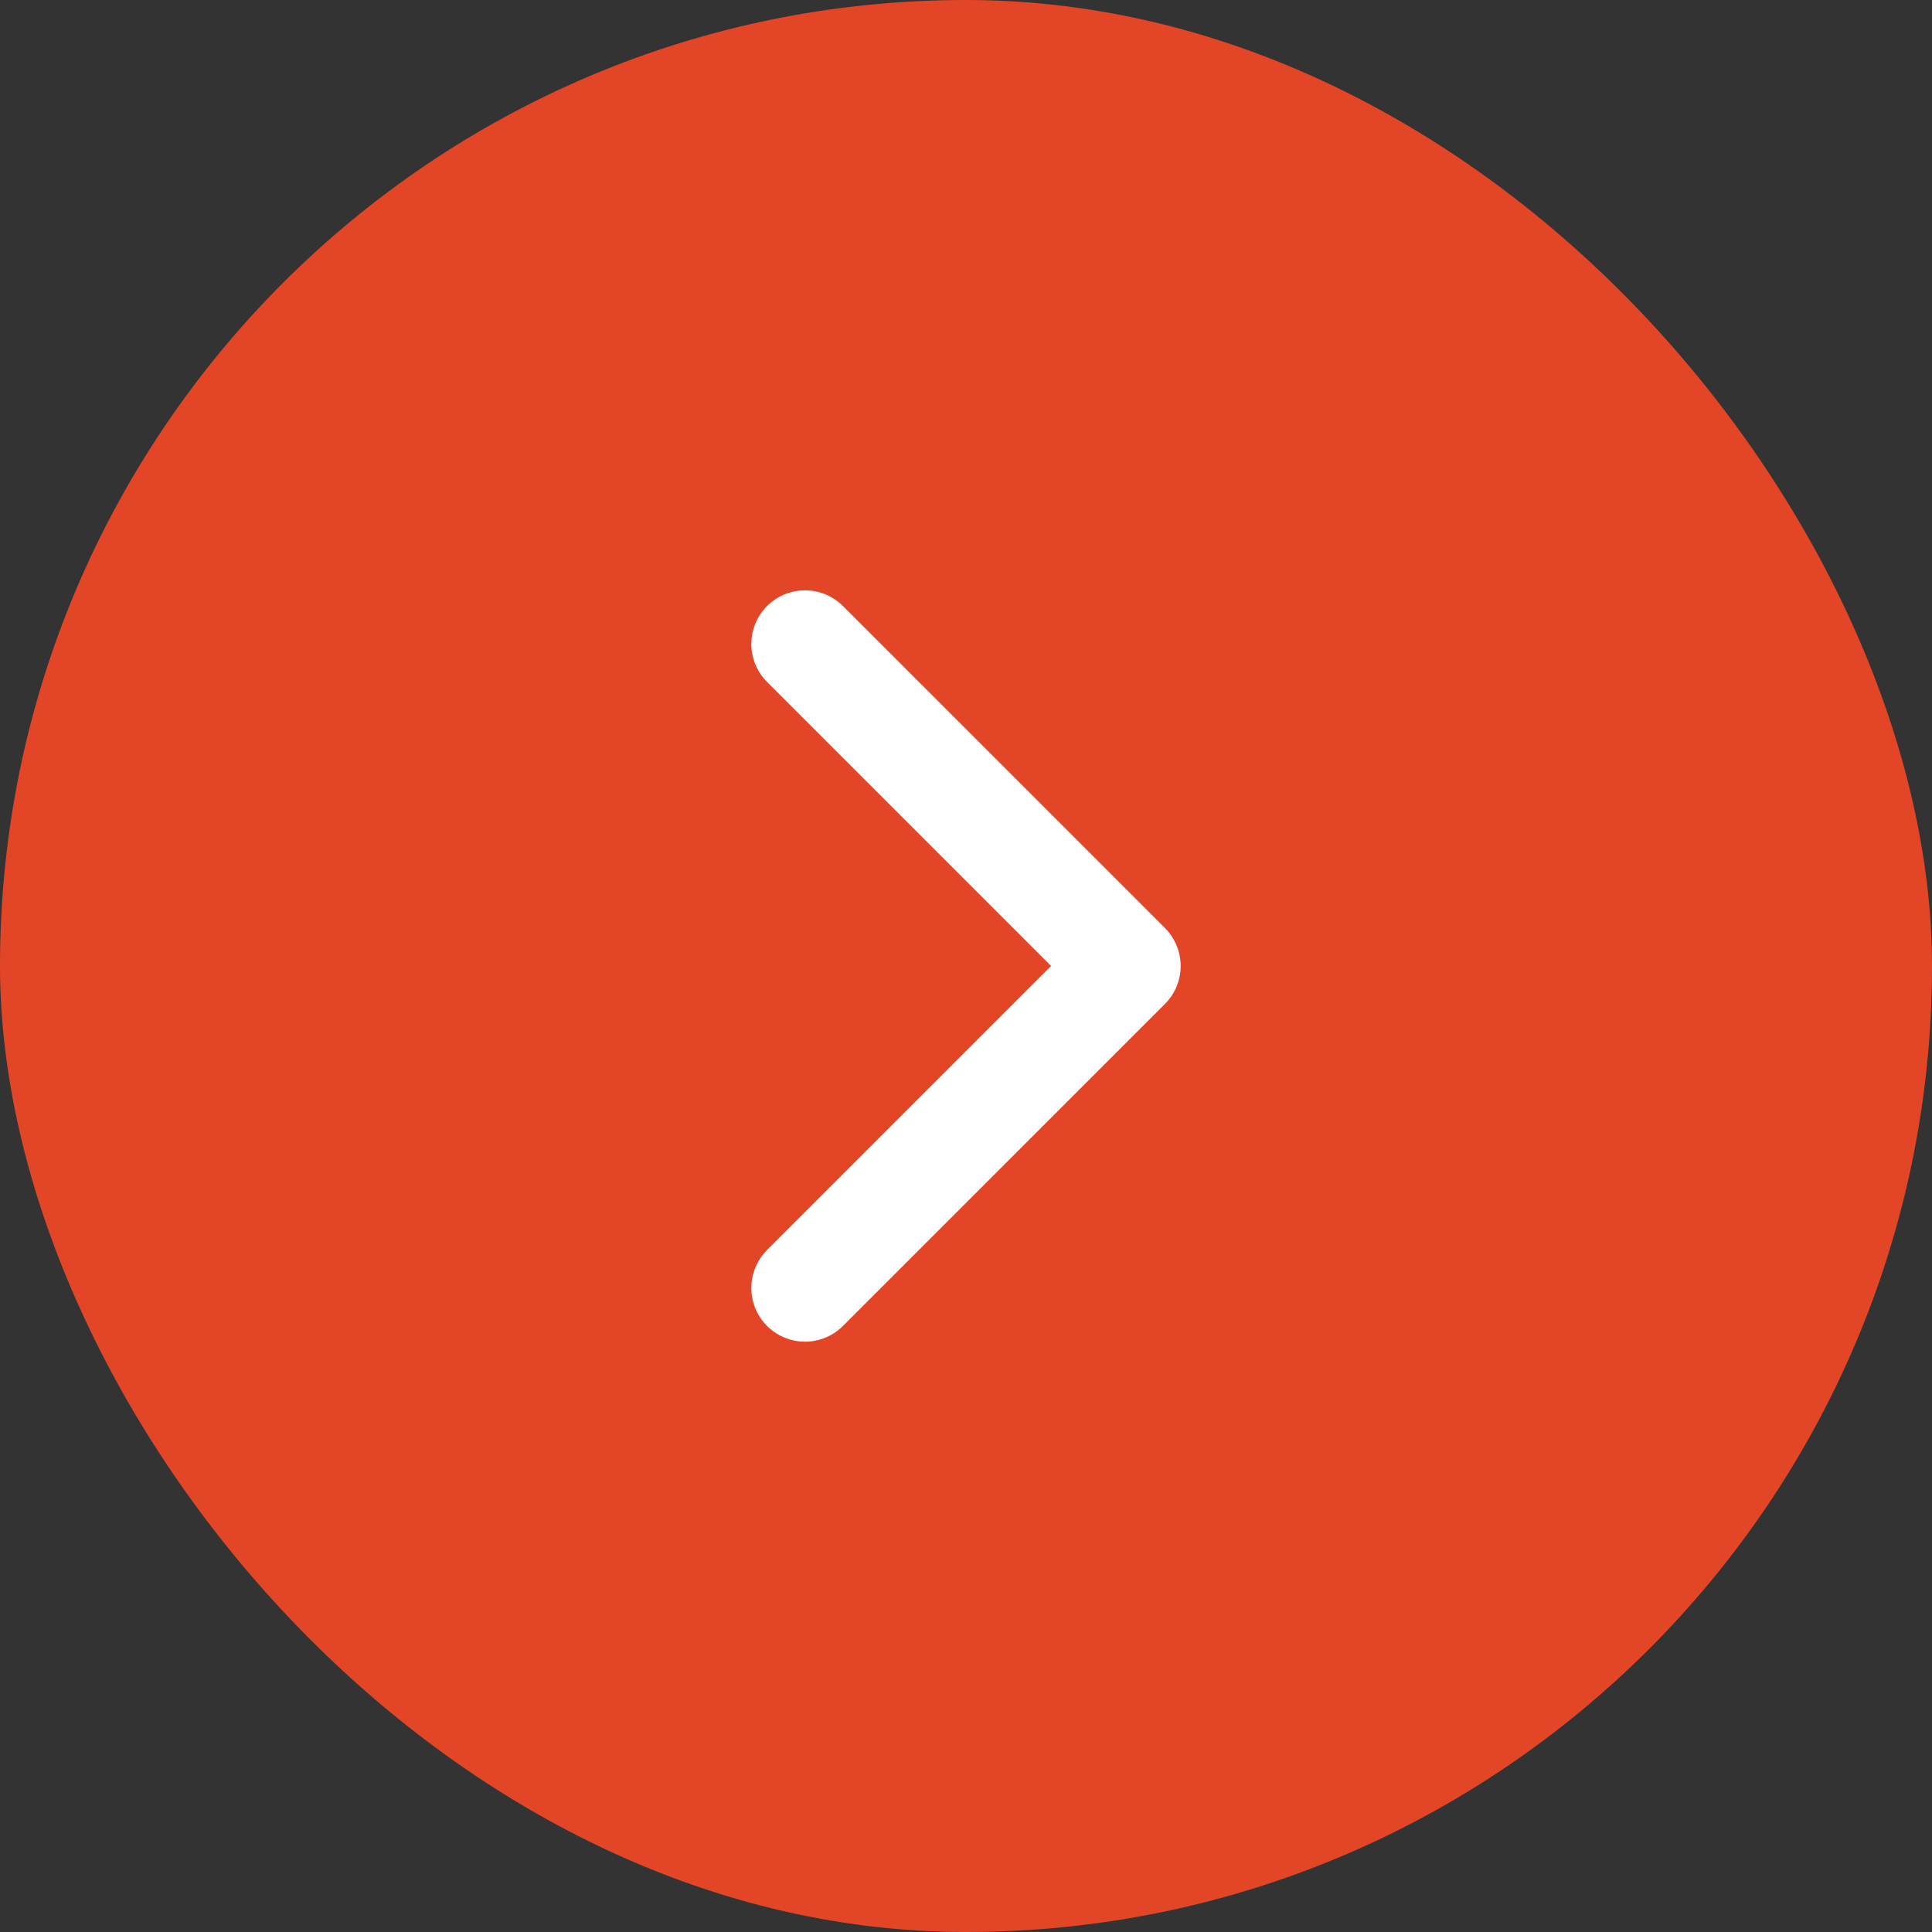
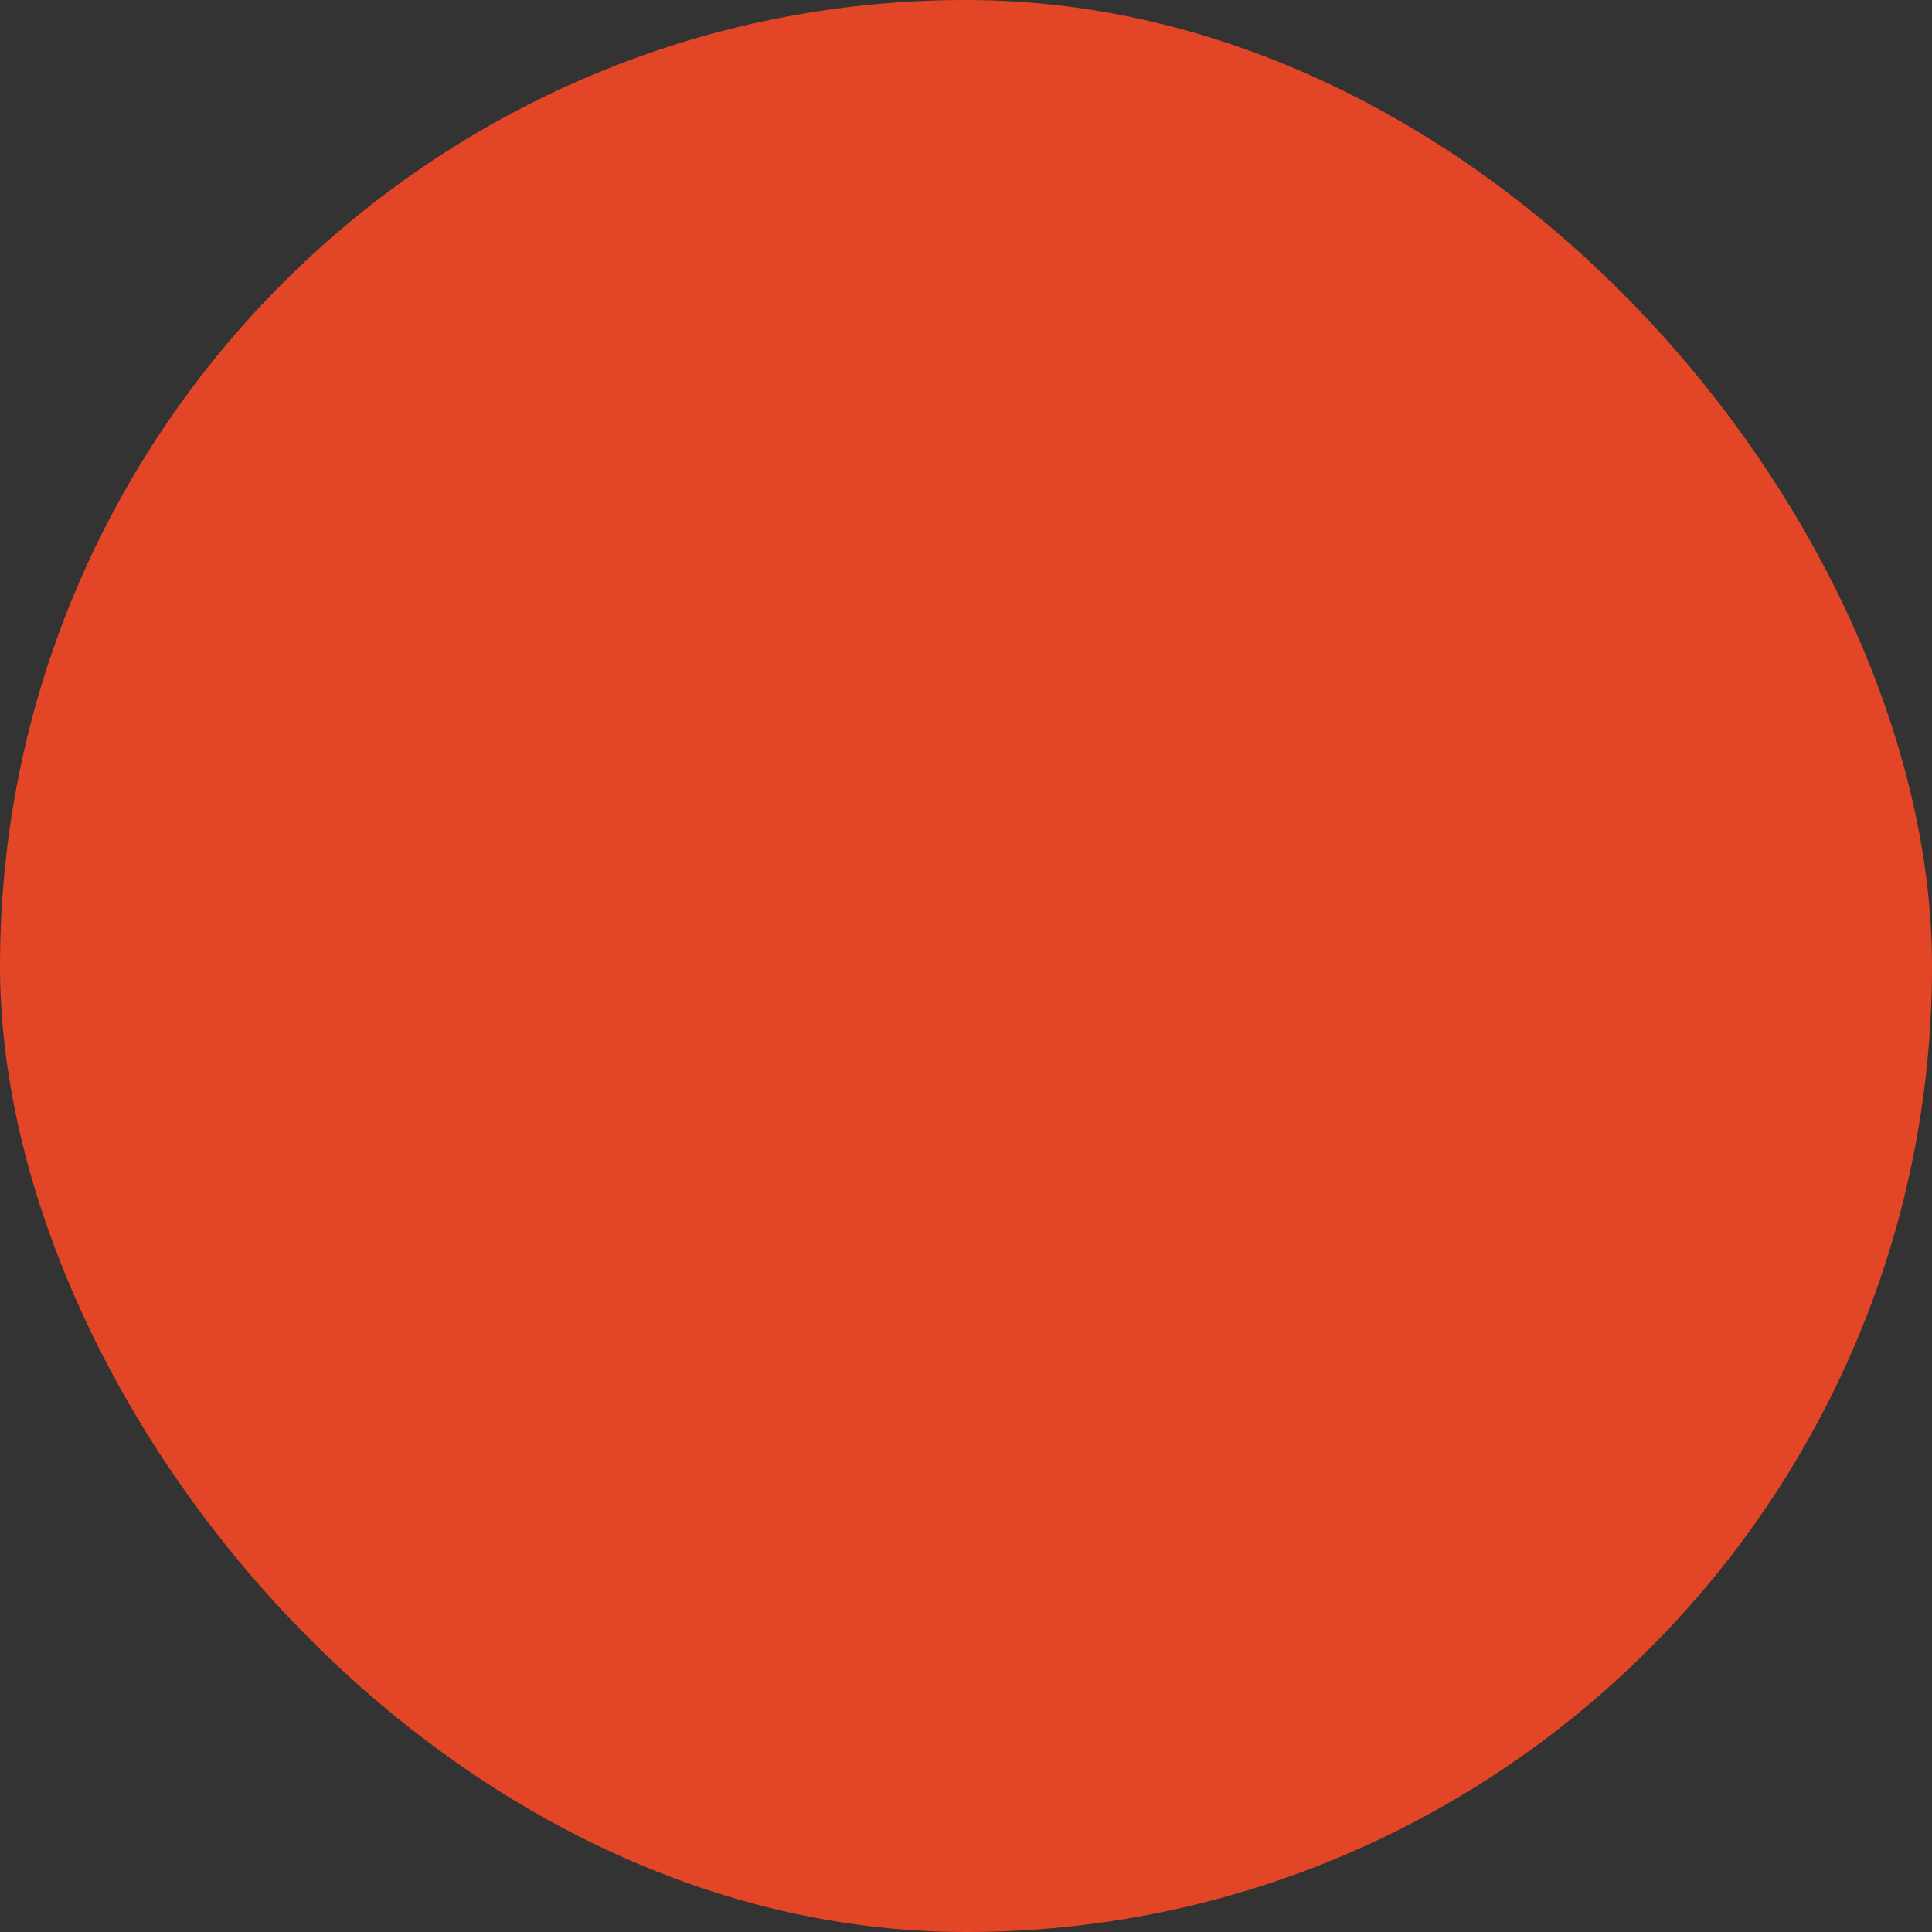
<svg xmlns="http://www.w3.org/2000/svg" width="36" height="36" viewBox="0 0 36 36" fill="none">
  <rect x="0" y="0" width="36" height="36" fill="#333333" stroke="none" />
  <rect width="36" height="36" rx="18" fill="#E34627" />
-   <path d="M15 12L21 18L15 24" stroke="white" stroke-width="2" stroke-linecap="round" stroke-linejoin="round" />
</svg>